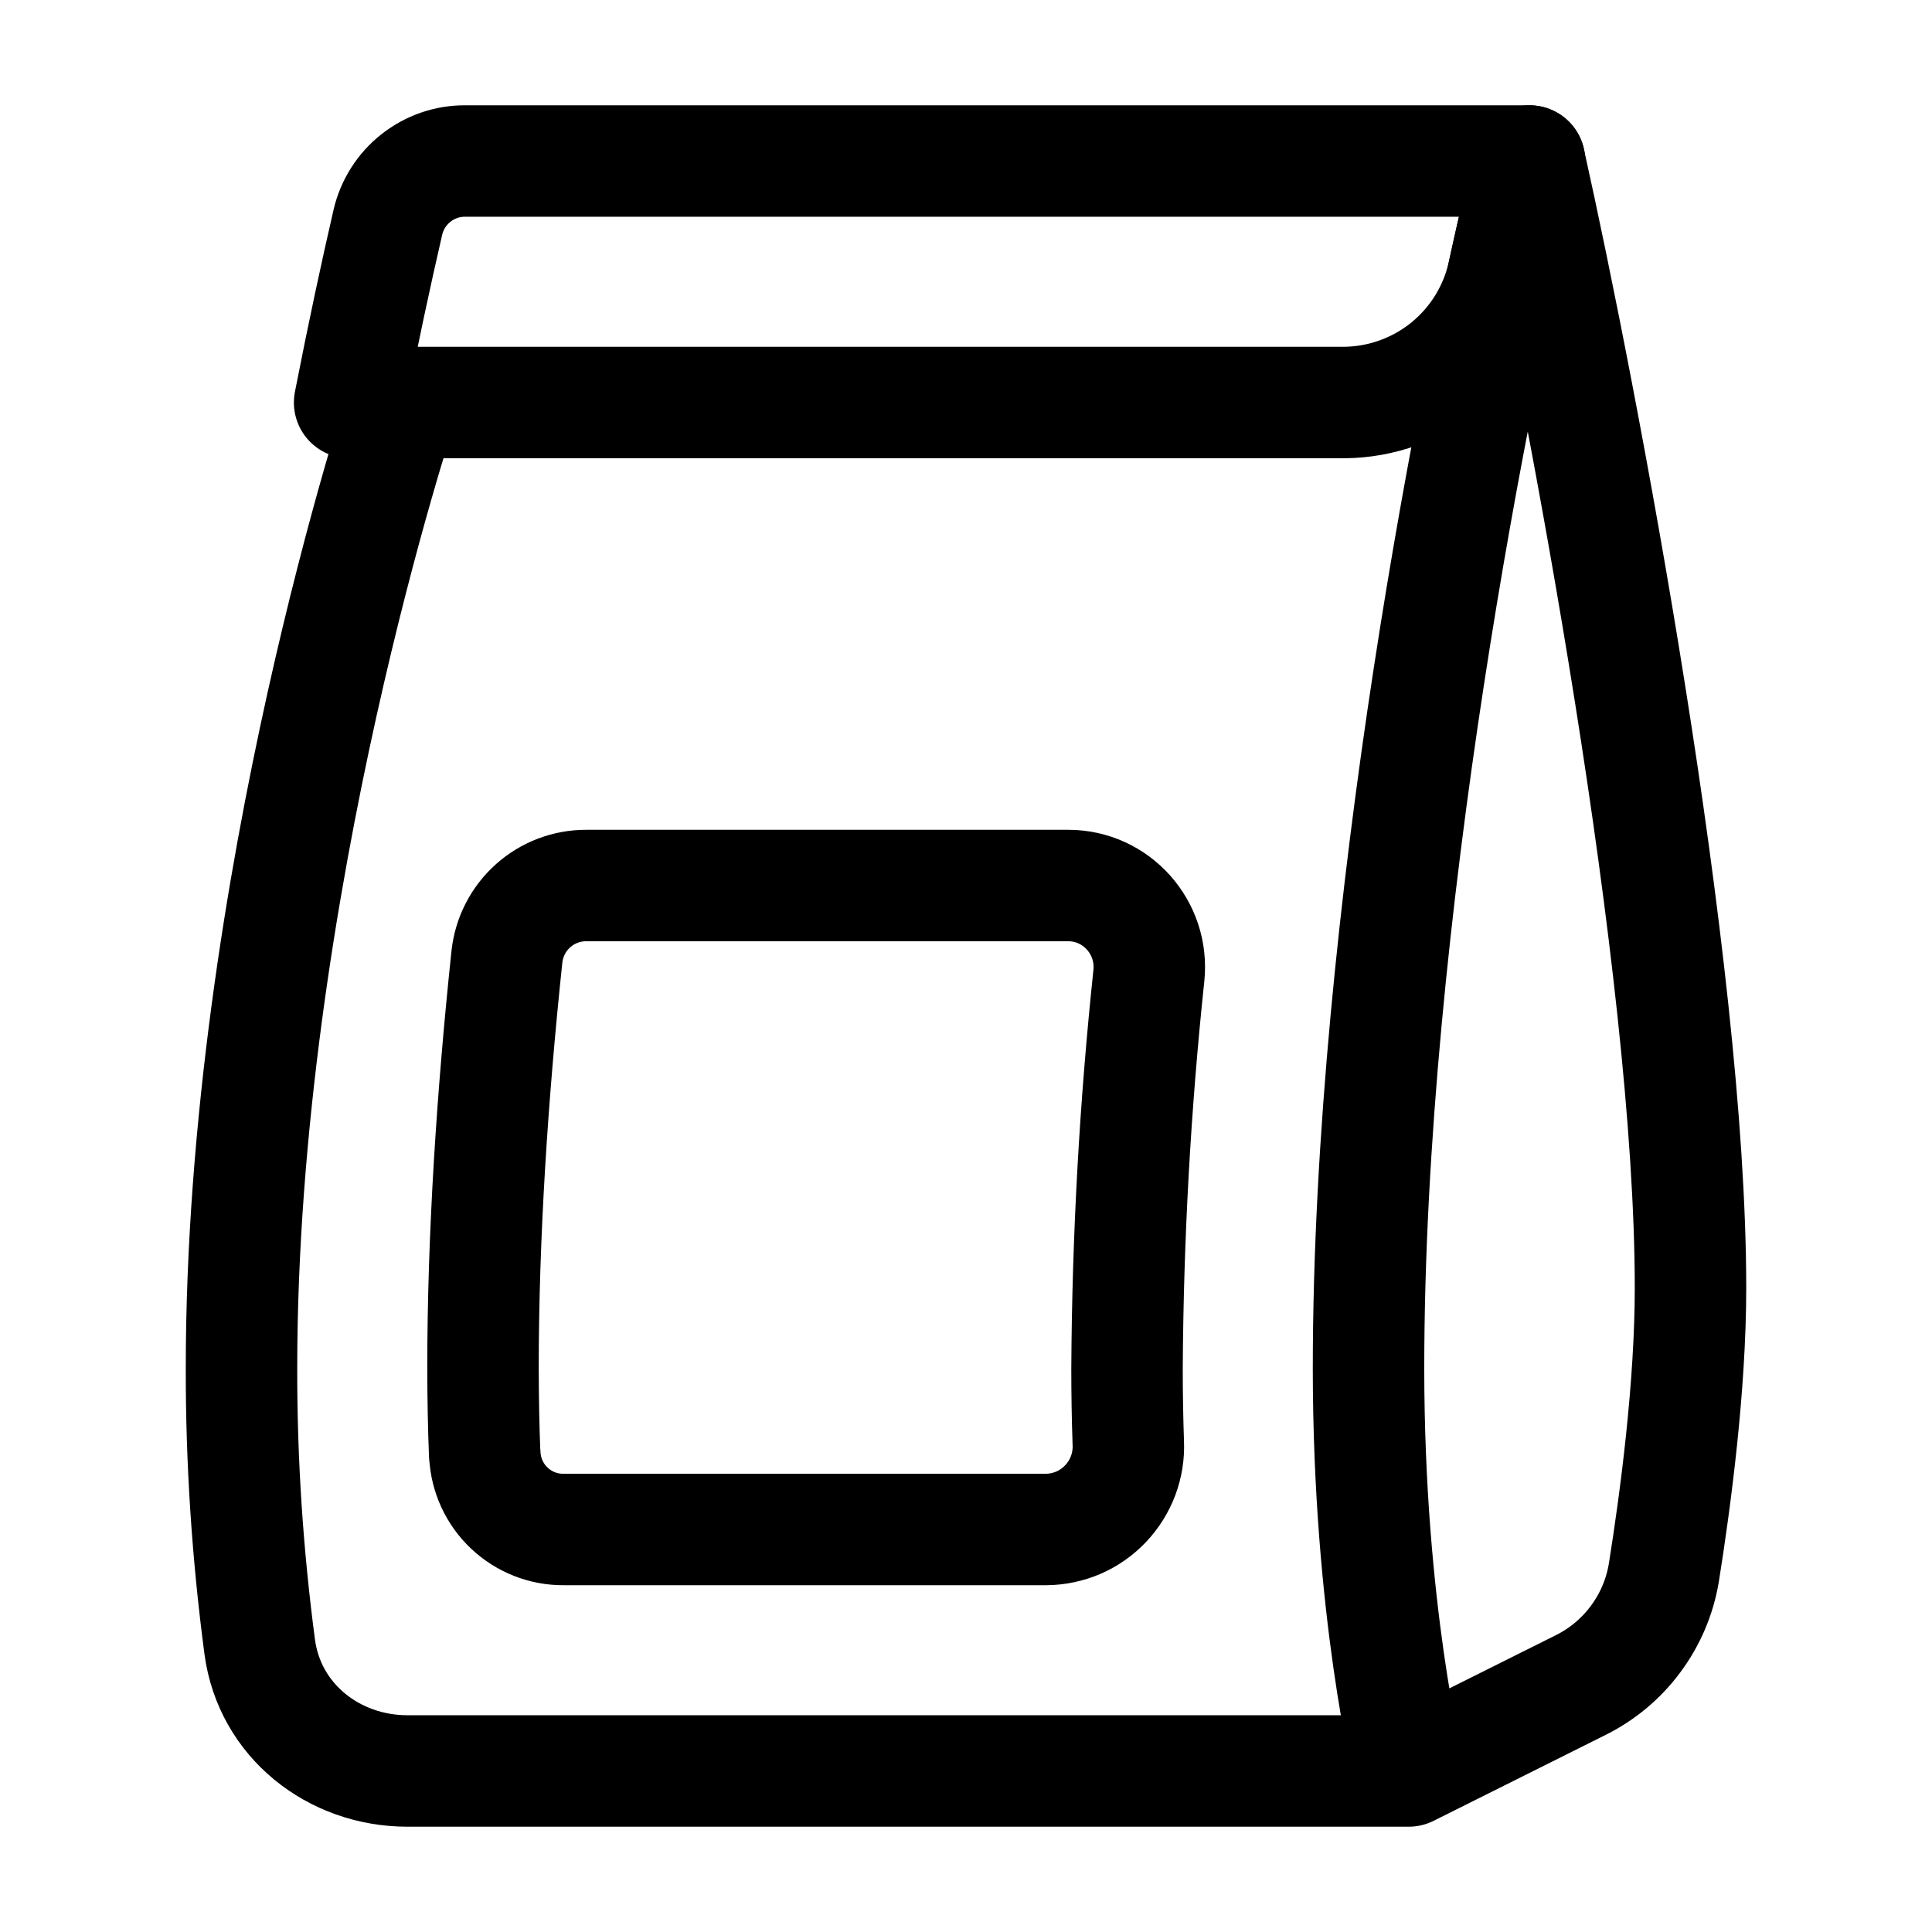
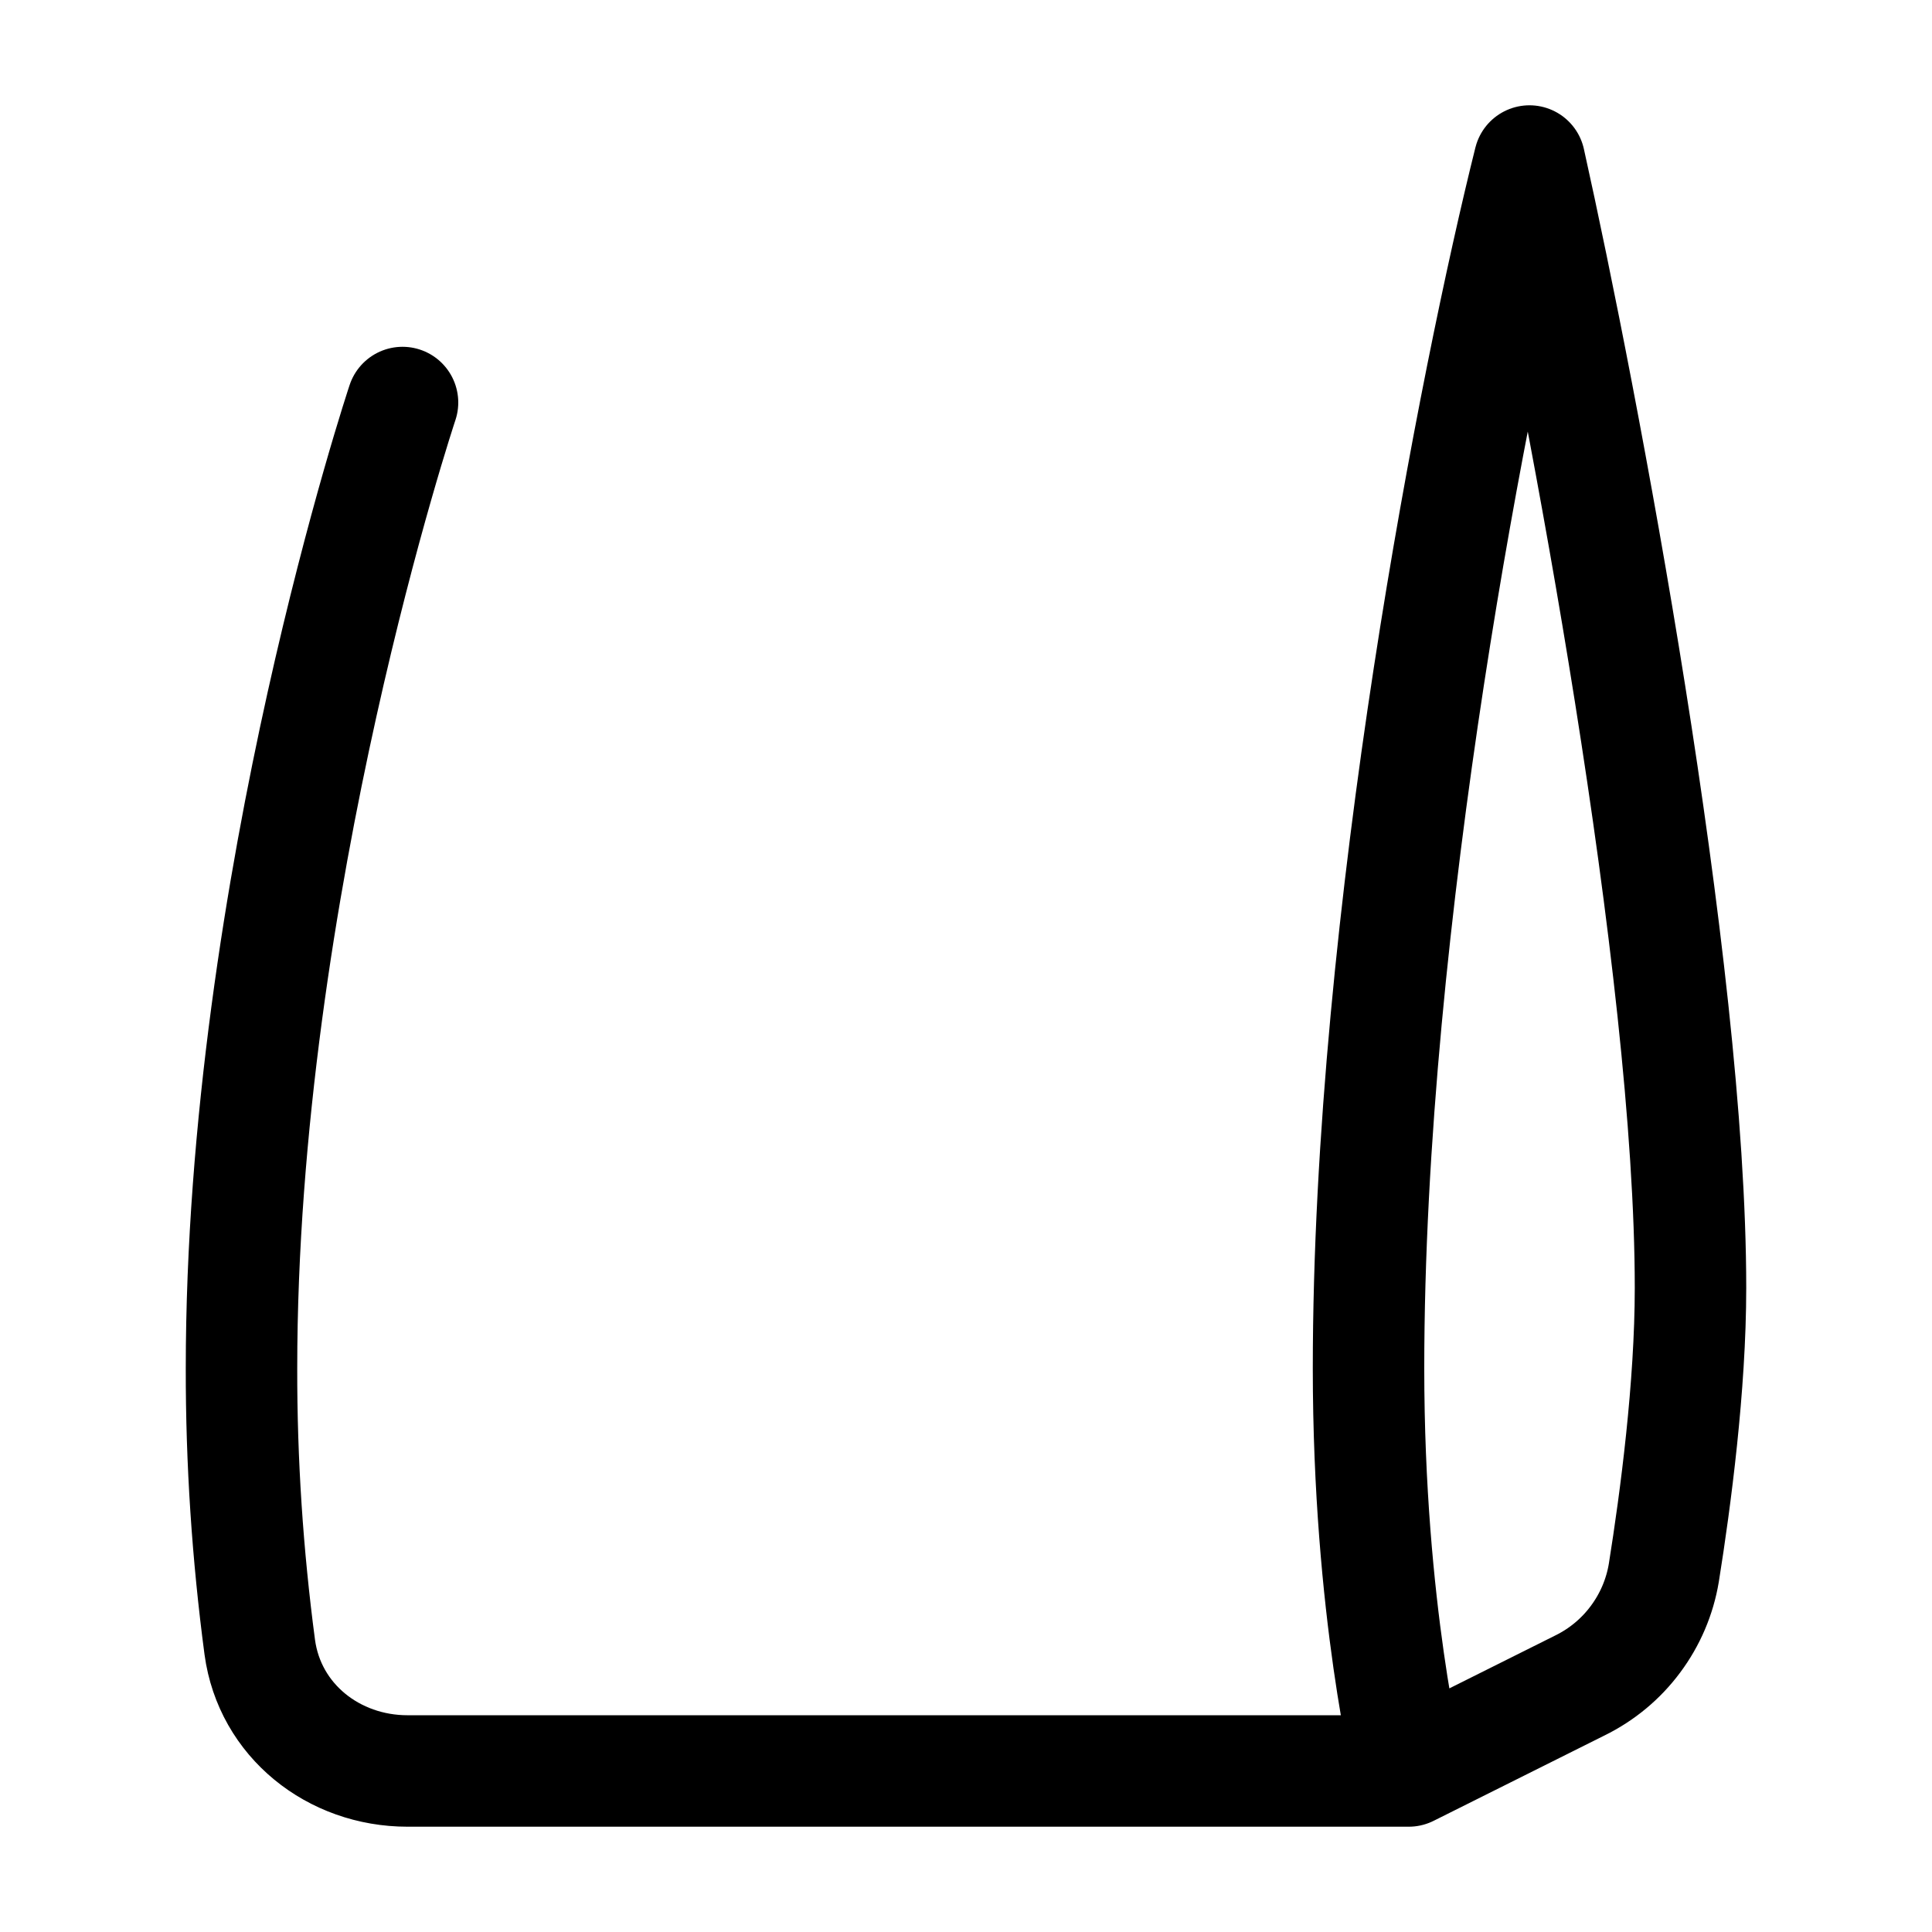
<svg xmlns="http://www.w3.org/2000/svg" width="26" height="26" viewBox="0 0 26 26" fill="none">
  <path d="M18.958 23.833C18.958 23.833 18.417 21.667 18.417 18.417C18.417 12.35 19.861 5.056 20.583 2.167C21.306 5.417 22.75 13 22.75 17.333C22.75 18.655 22.549 20.178 22.391 21.166C22.337 21.491 22.206 21.797 22.009 22.061C21.813 22.325 21.556 22.538 21.26 22.683L18.958 23.833ZM18.958 23.833H5.484C4.489 23.833 3.63 23.154 3.496 22.168C3.331 20.925 3.248 19.671 3.25 18.417C3.25 11.917 5.417 5.417 5.417 5.417" stroke="black" stroke-width="1.5" stroke-linecap="round" stroke-linejoin="round" />
-   <path d="M6.523 19.58C6.508 19.21 6.501 18.823 6.5 18.417C6.5 16.627 6.626 14.731 6.822 12.873C6.851 12.61 6.976 12.366 7.173 12.19C7.37 12.013 7.626 11.916 7.891 11.917H14.376C15.025 11.917 15.528 12.483 15.461 13.129C15.275 14.886 15.177 16.65 15.167 18.417C15.167 18.763 15.173 19.097 15.184 19.418C15.191 19.567 15.167 19.717 15.115 19.857C15.062 19.998 14.982 20.126 14.879 20.235C14.776 20.344 14.652 20.431 14.515 20.491C14.377 20.55 14.229 20.582 14.079 20.583H7.587C7.314 20.586 7.052 20.482 6.854 20.295C6.656 20.108 6.538 19.852 6.525 19.58M6.262 2.167H20.584C20.48 2.583 20.36 3.089 20.234 3.67C20.128 4.162 19.858 4.603 19.468 4.921C19.078 5.238 18.591 5.413 18.089 5.417H4.705C4.886 4.491 5.063 3.67 5.22 2.99C5.275 2.755 5.408 2.545 5.597 2.396C5.787 2.246 6.02 2.165 6.262 2.167Z" stroke="black" stroke-width="1.5" stroke-linecap="round" stroke-linejoin="round" />
</svg>